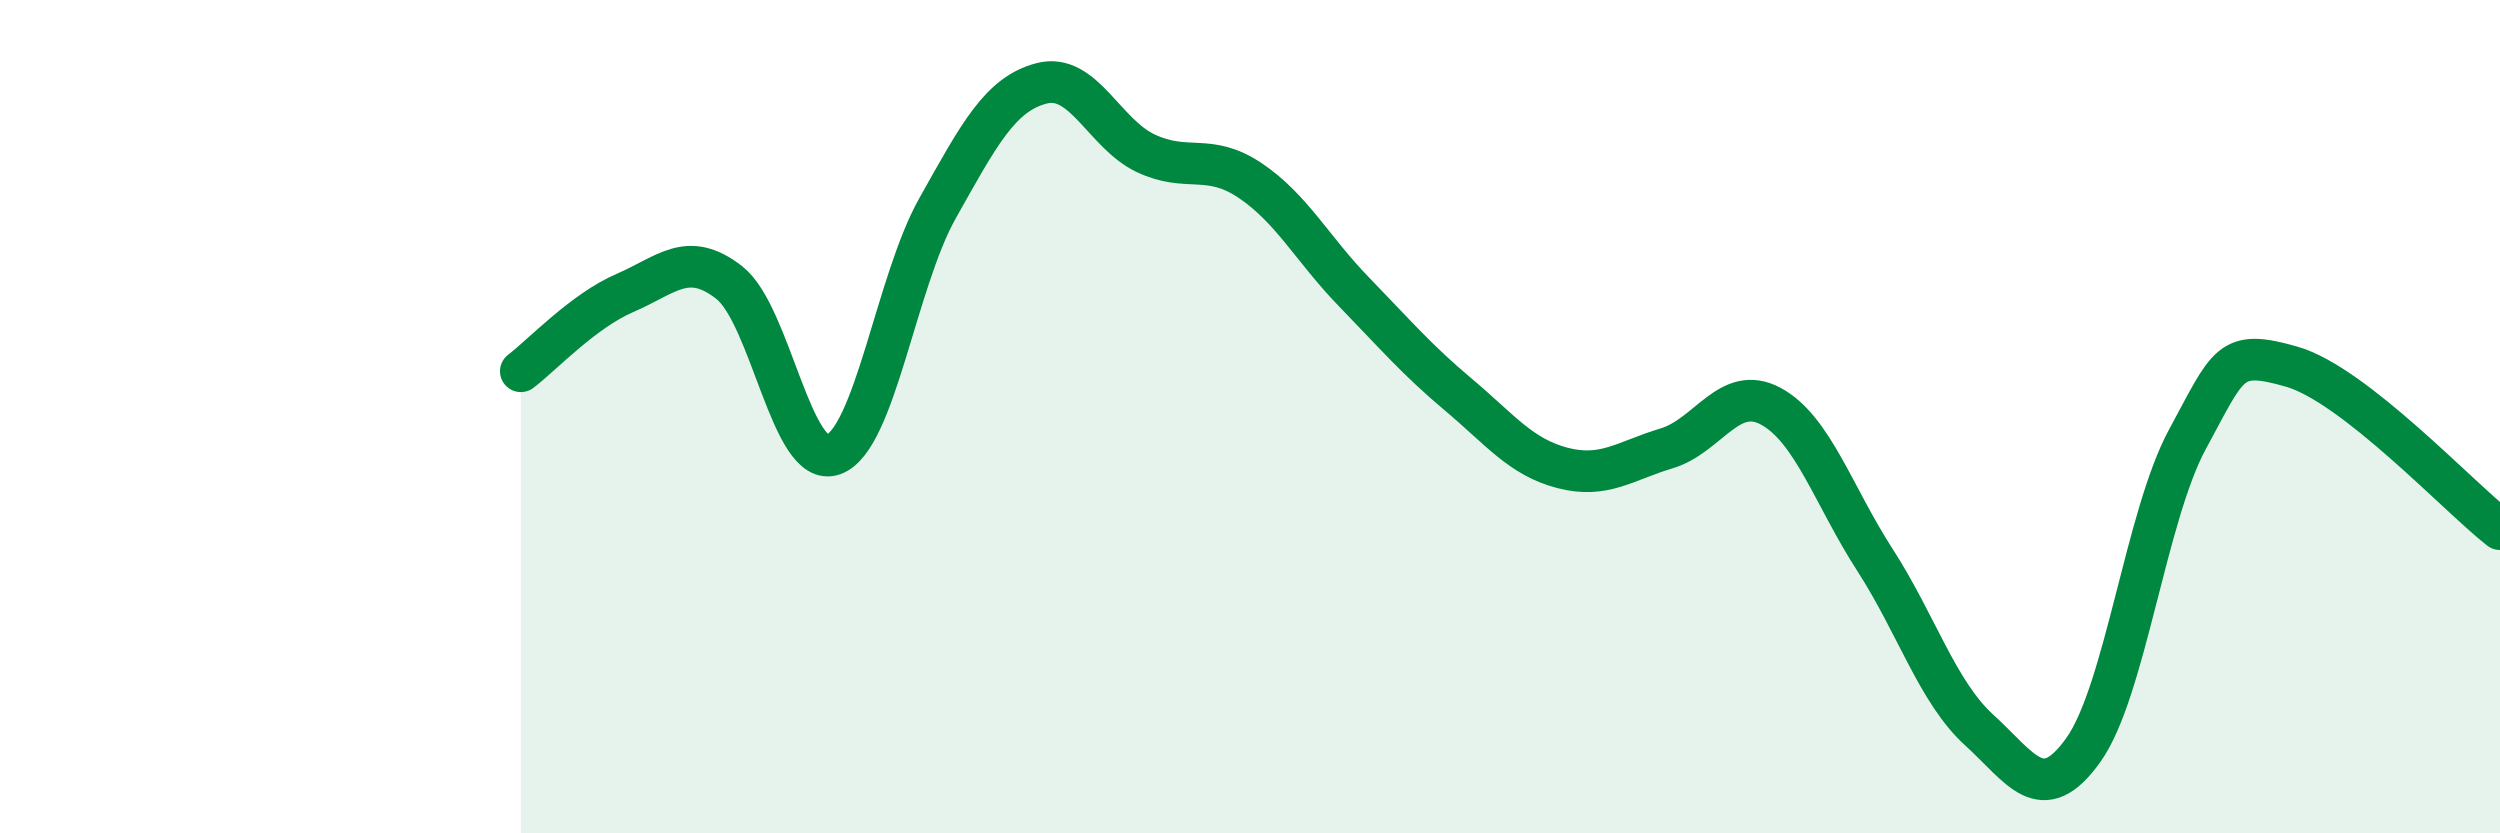
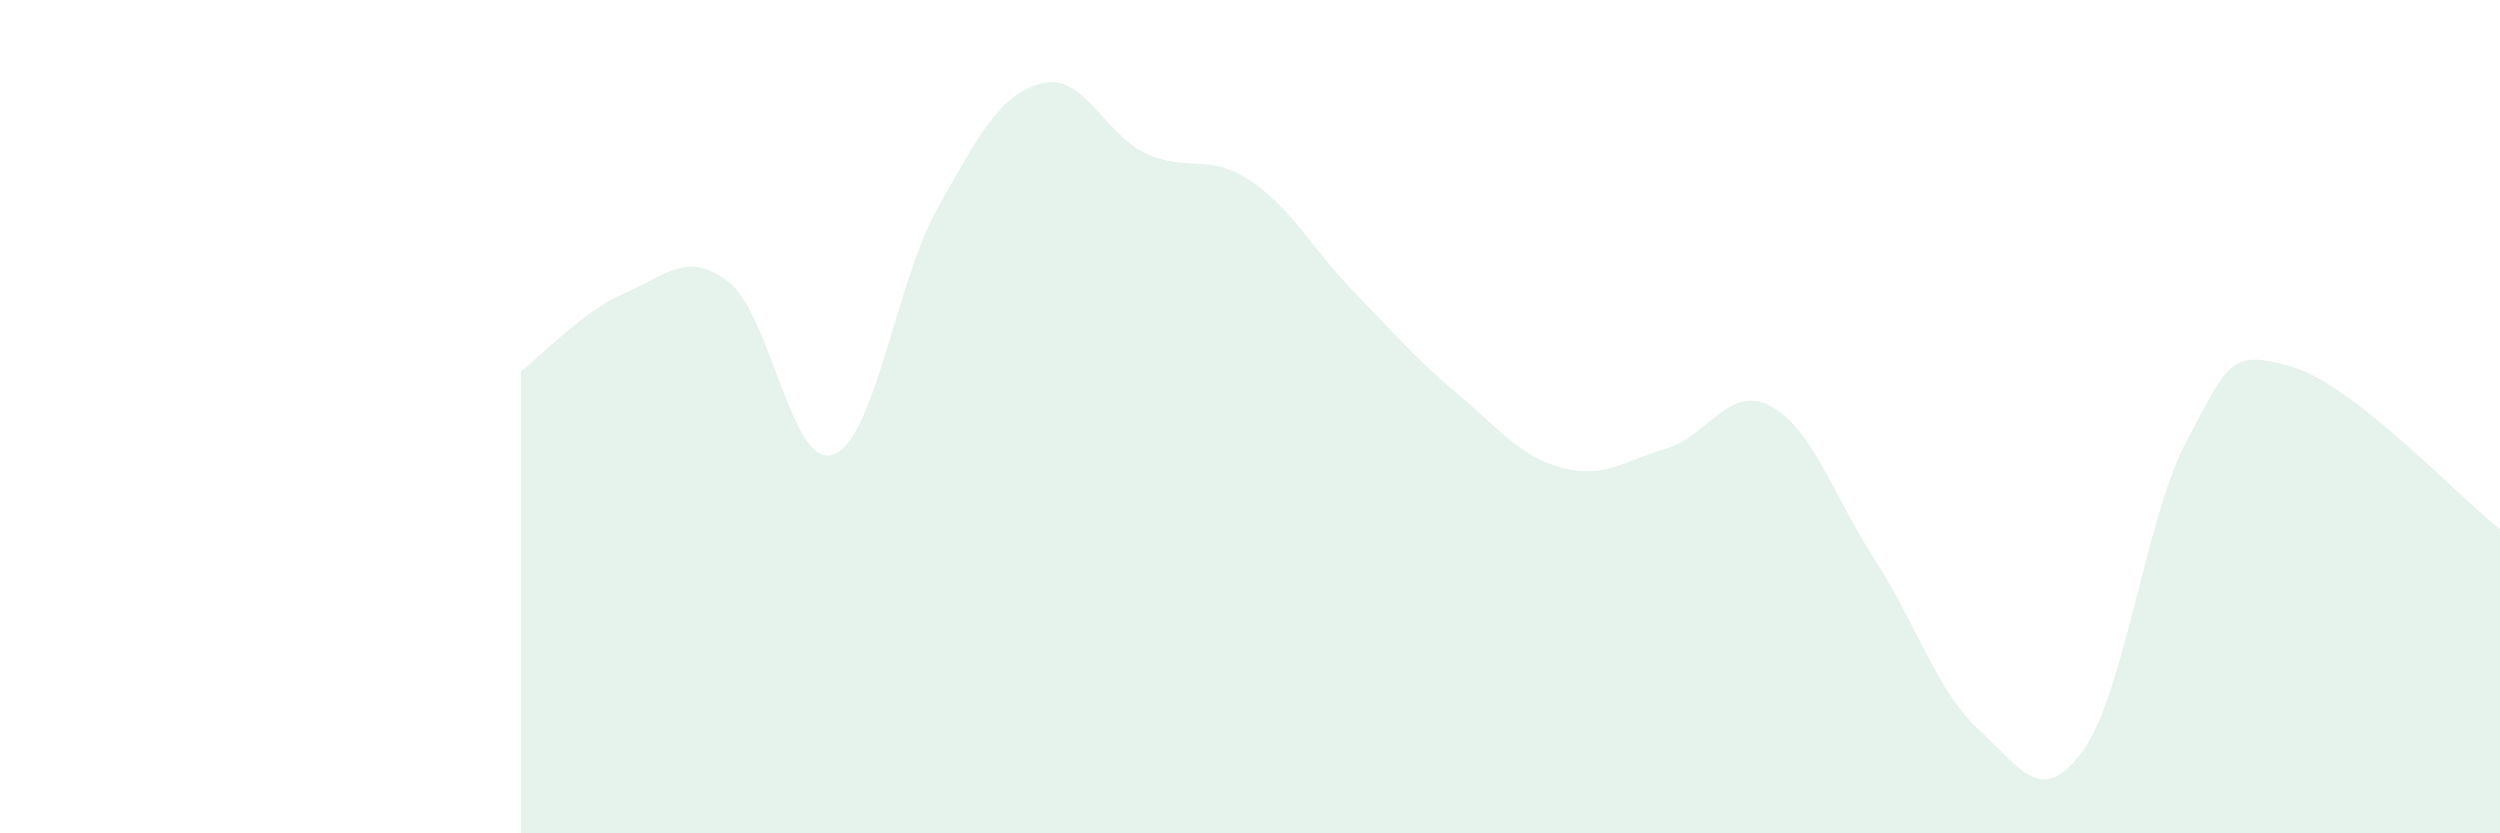
<svg xmlns="http://www.w3.org/2000/svg" width="60" height="20" viewBox="0 0 60 20">
  <path d="M 12.5,8.91 C 13,8.53 14,7.46 15,7.03 C 16,6.6 16.5,6 17.5,6.78 C 18.5,7.56 19,11.27 20,10.91 C 21,10.55 21.5,6.78 22.5,5 C 23.5,3.22 24,2.26 25,2 C 26,1.74 26.5,3.21 27.5,3.68 C 28.5,4.15 29,3.66 30,4.33 C 31,5 31.5,5.98 32.5,7.01 C 33.5,8.04 34,8.63 35,9.47 C 36,10.31 36.5,10.97 37.5,11.23 C 38.5,11.49 39,11.06 40,10.76 C 41,10.46 41.5,9.21 42.5,9.75 C 43.5,10.29 44,11.89 45,13.44 C 46,14.99 46.5,16.61 47.5,17.52 C 48.5,18.43 49,19.4 50,18 C 51,16.6 51.5,12.38 52.5,10.54 C 53.5,8.7 53.5,8.37 55,8.8 C 56.5,9.23 59,11.92 60,12.7L60 20L12.5 20Z" fill="#008740" opacity="0.1" stroke-linecap="round" stroke-linejoin="round" />
-   <path d="M 12.5,8.91 C 13,8.53 14,7.46 15,7.03 C 16,6.6 16.5,6 17.5,6.78 C 18.5,7.56 19,11.27 20,10.91 C 21,10.55 21.5,6.78 22.5,5 C 23.5,3.22 24,2.26 25,2 C 26,1.74 26.5,3.21 27.5,3.68 C 28.5,4.15 29,3.66 30,4.33 C 31,5 31.5,5.98 32.5,7.01 C 33.5,8.04 34,8.63 35,9.47 C 36,10.31 36.5,10.97 37.5,11.23 C 38.5,11.49 39,11.06 40,10.76 C 41,10.46 41.5,9.21 42.5,9.75 C 43.5,10.29 44,11.89 45,13.44 C 46,14.99 46.5,16.61 47.5,17.52 C 48.5,18.43 49,19.4 50,18 C 51,16.6 51.5,12.38 52.5,10.54 C 53.5,8.7 53.5,8.37 55,8.8 C 56.5,9.23 59,11.92 60,12.7" stroke="#008740" stroke-width="1" fill="none" stroke-linecap="round" stroke-linejoin="round" />
</svg>